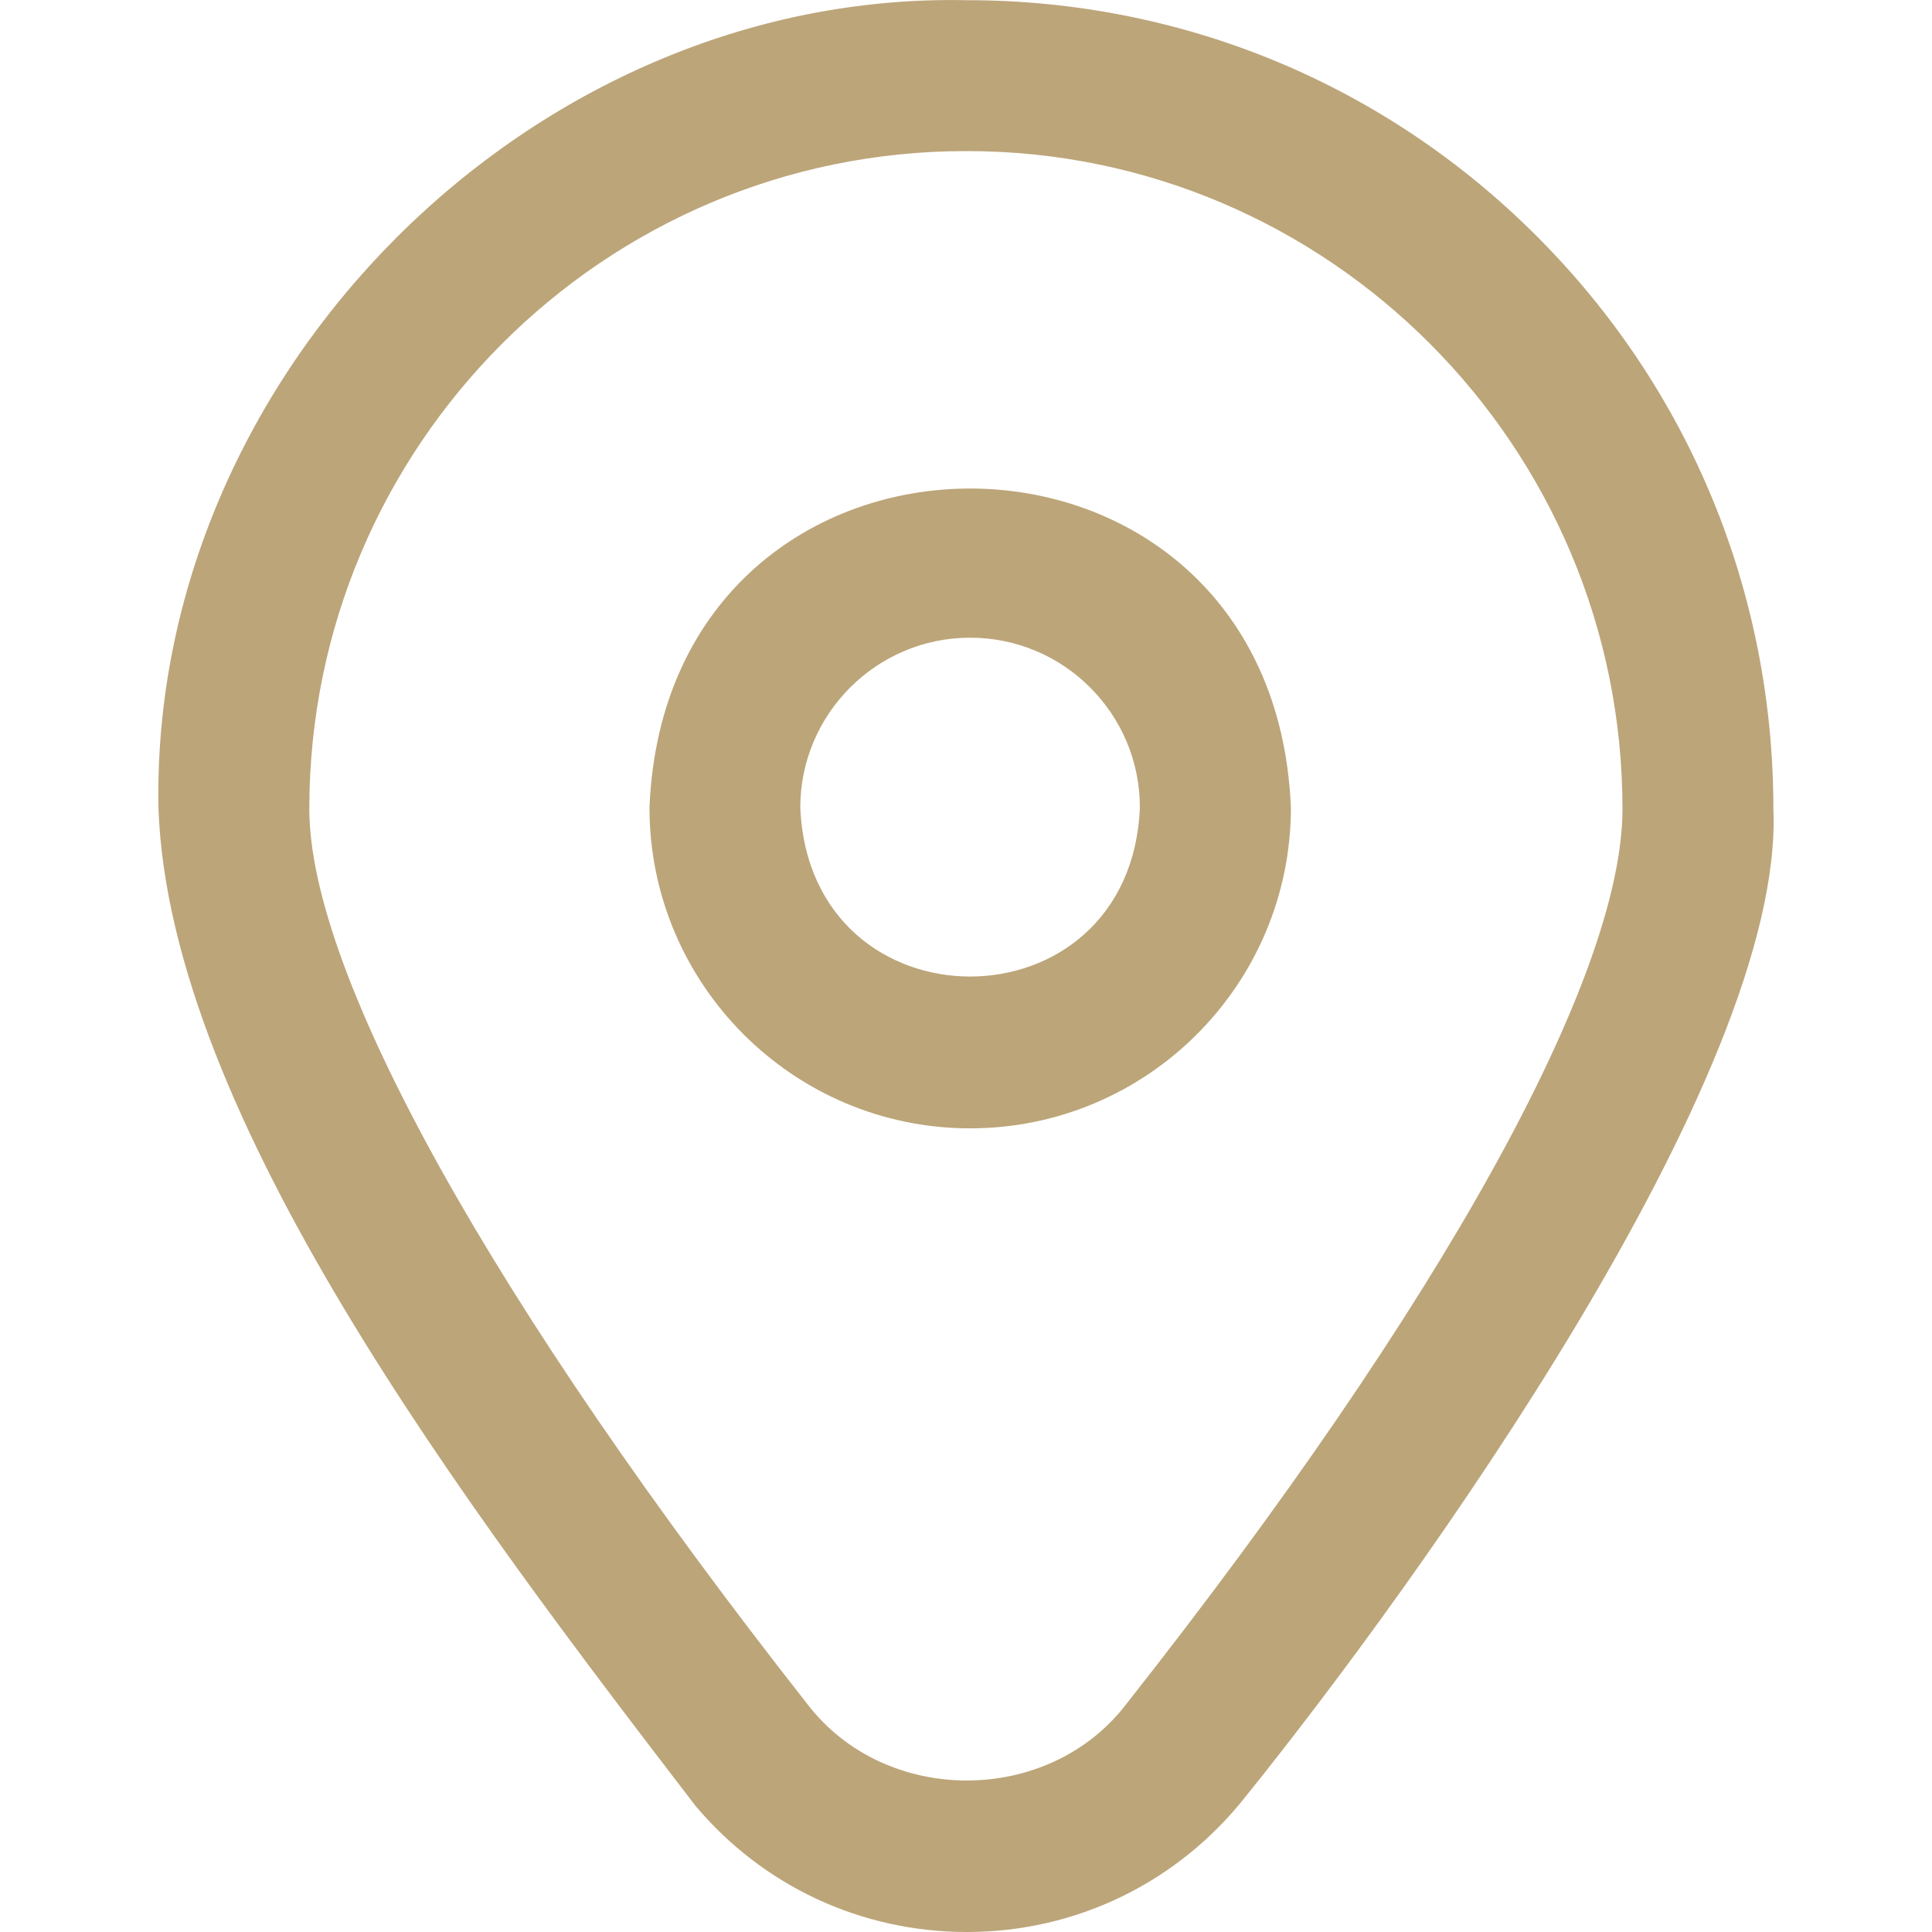
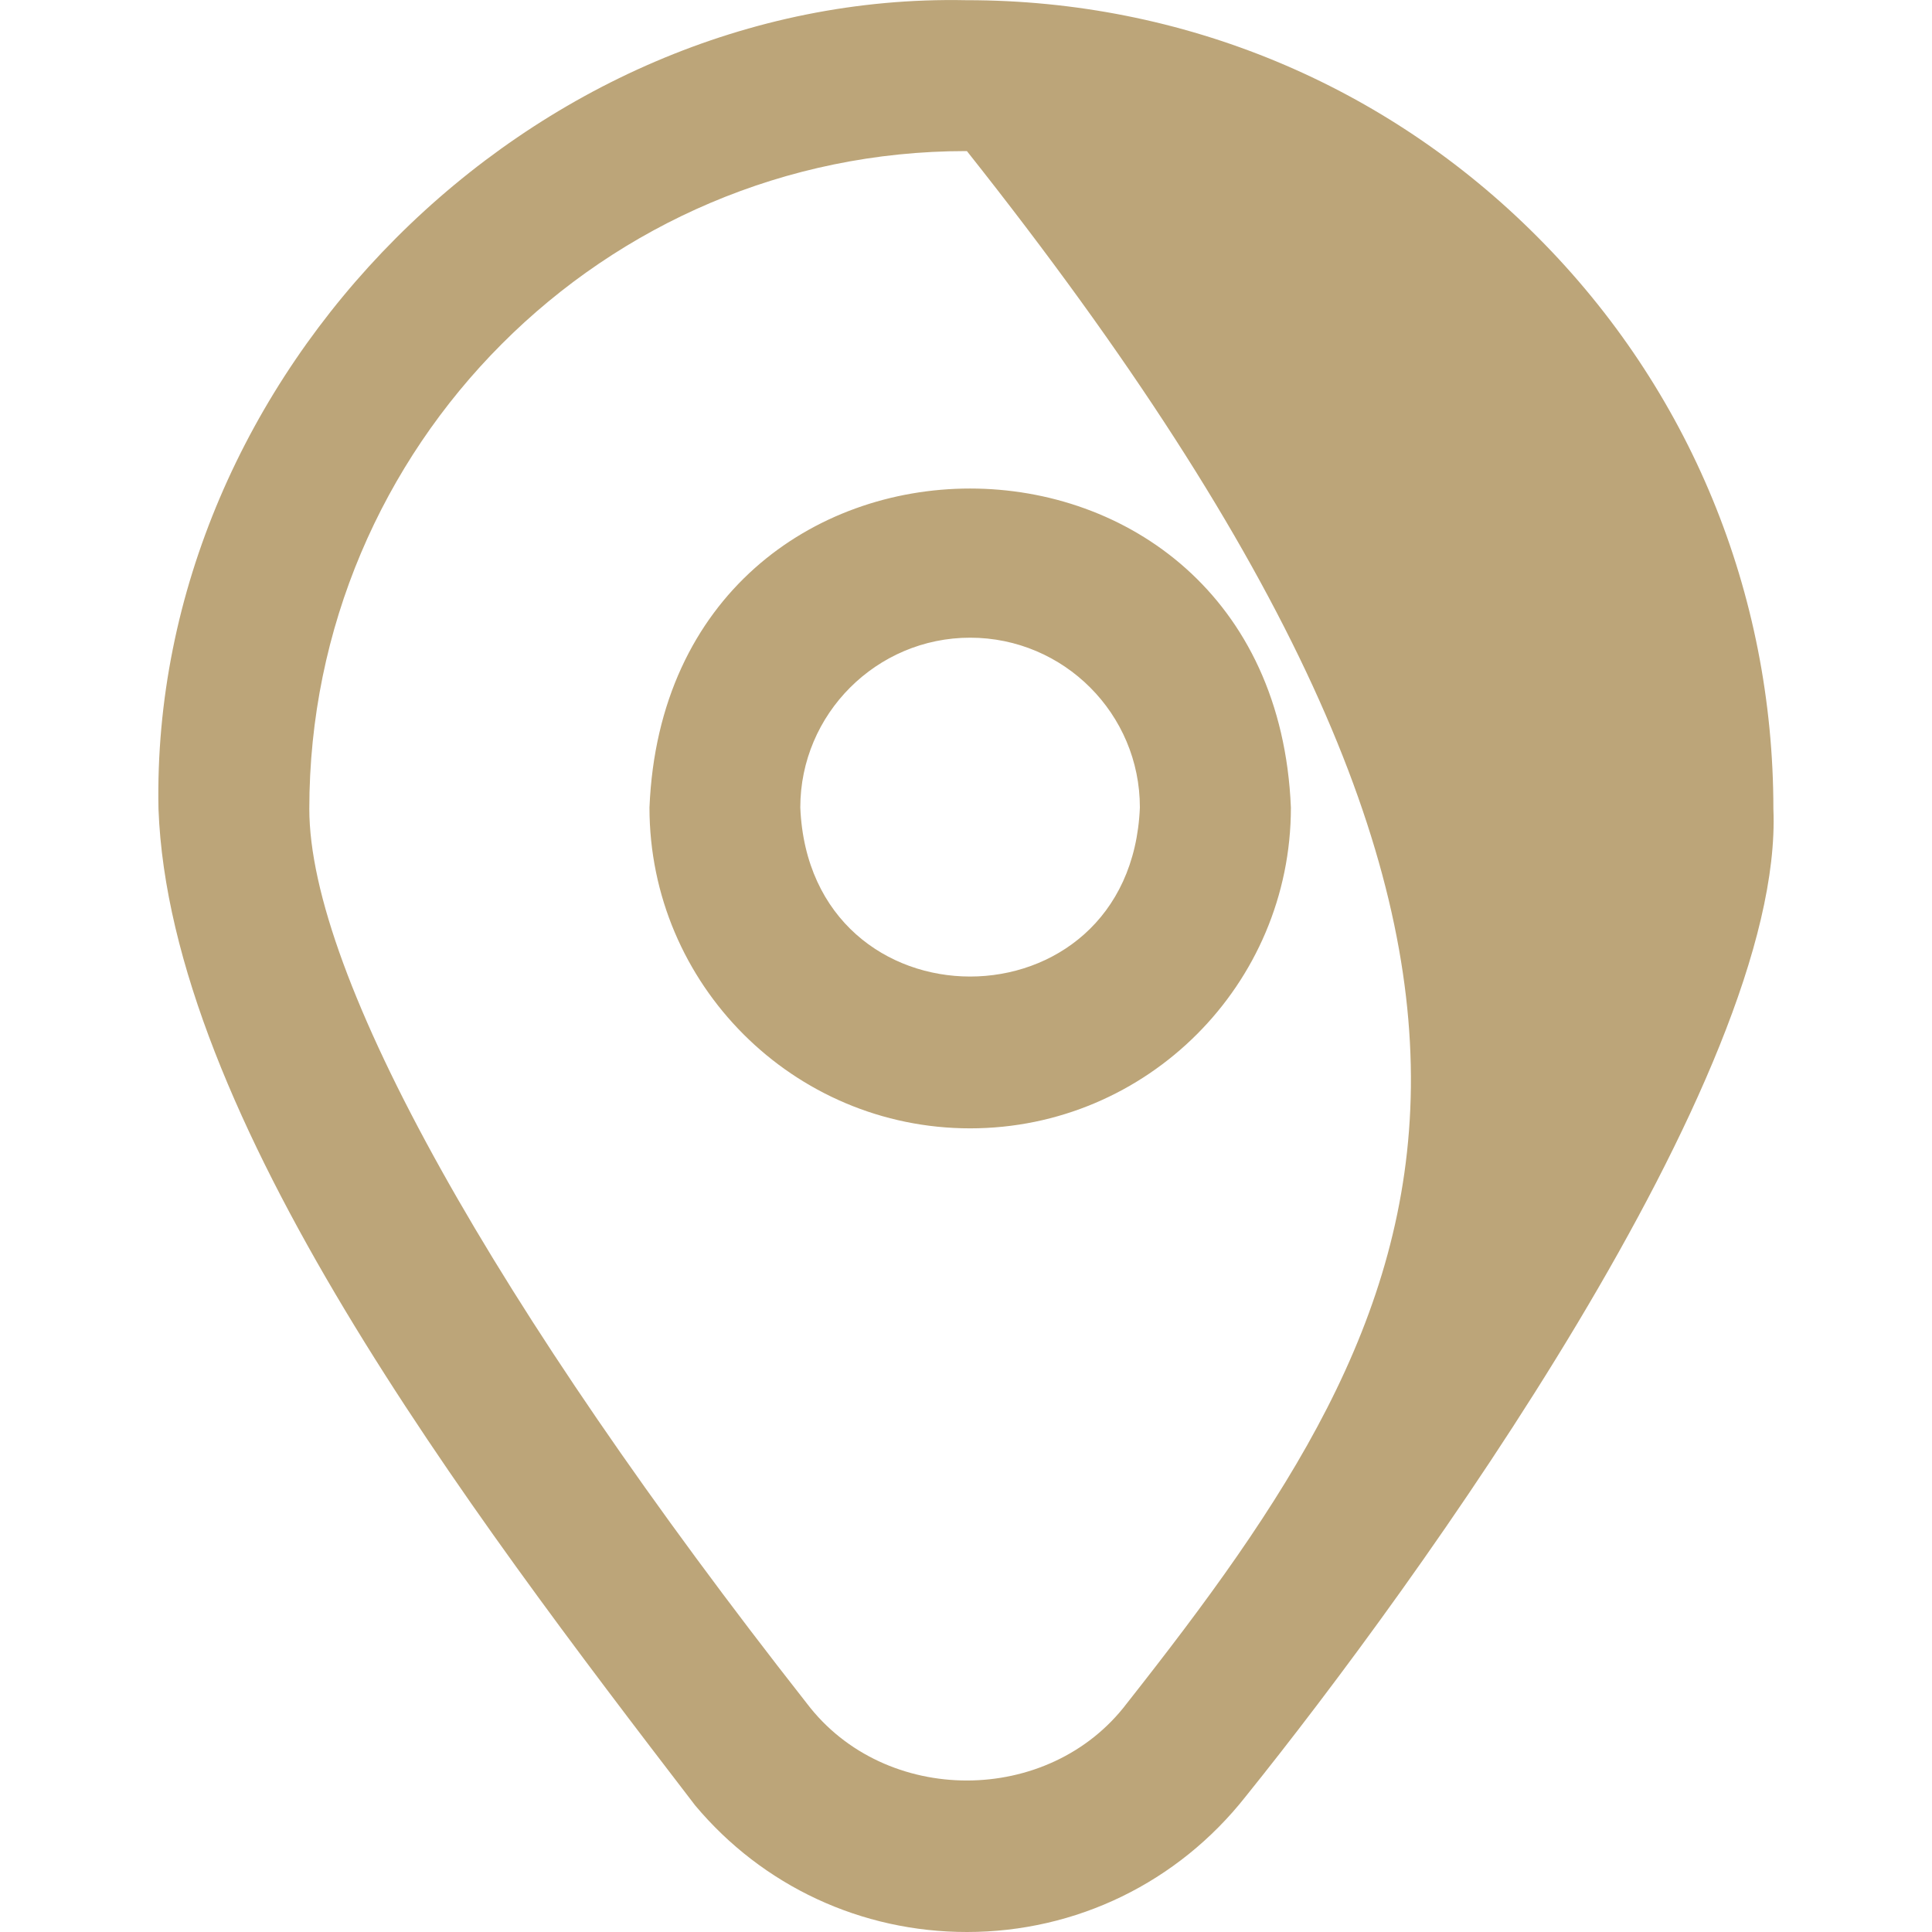
<svg xmlns="http://www.w3.org/2000/svg" version="1.1" id="圖層_1" x="0px" y="0px" width="30px" height="30px" viewBox="0 0 30 30" enable-background="new 0 0 30 30" xml:space="preserve">
-   <path fill="#BCA579" d="M23.878,3.683c-2.362-2.374-5.513-3.68-8.864-3.68H15C8.248-0.135,2.324,5.81,2.461,12.562  c0.177,4.766,4.764,10.82,8.333,15.472C11.843,29.286,13.371,30,15.014,30c1.698,0,3.275-0.768,4.327-2.102  c2.649-3.291,8.369-11.209,8.196-15.336C27.537,9.205,26.238,6.05,23.878,3.683L23.878,3.683z M17.499,26.448  c-1.21,1.598-3.758,1.6-4.97,0.003C7.688,20.286,4.803,15.15,4.803,12.56c0-5.633,4.573-10.214,10.195-10.214h0.016  c5.612,0,10.18,4.582,10.18,10.214C25.193,15.176,22.391,20.241,17.499,26.448L17.499,26.448z M15.064,17.521  c-2.746,0-4.979-2.236-4.979-4.981c0.272-6.607,9.687-6.604,9.96,0C20.045,15.286,17.813,17.521,15.064,17.521z M15.064,9.902  c-1.453,0-2.637,1.185-2.637,2.637c0.146,3.5,5.129,3.499,5.273,0C17.701,11.086,16.52,9.902,15.064,9.902z" />
+   <path fill="#BCA579" d="M23.878,3.683c-2.362-2.374-5.513-3.68-8.864-3.68H15C8.248-0.135,2.324,5.81,2.461,12.562  c0.177,4.766,4.764,10.82,8.333,15.472C11.843,29.286,13.371,30,15.014,30c1.698,0,3.275-0.768,4.327-2.102  c2.649-3.291,8.369-11.209,8.196-15.336C27.537,9.205,26.238,6.05,23.878,3.683L23.878,3.683z M17.499,26.448  c-1.21,1.598-3.758,1.6-4.97,0.003C7.688,20.286,4.803,15.15,4.803,12.56c0-5.633,4.573-10.214,10.195-10.214h0.016  C25.193,15.176,22.391,20.241,17.499,26.448L17.499,26.448z M15.064,17.521  c-2.746,0-4.979-2.236-4.979-4.981c0.272-6.607,9.687-6.604,9.96,0C20.045,15.286,17.813,17.521,15.064,17.521z M15.064,9.902  c-1.453,0-2.637,1.185-2.637,2.637c0.146,3.5,5.129,3.499,5.273,0C17.701,11.086,16.52,9.902,15.064,9.902z" />
</svg>